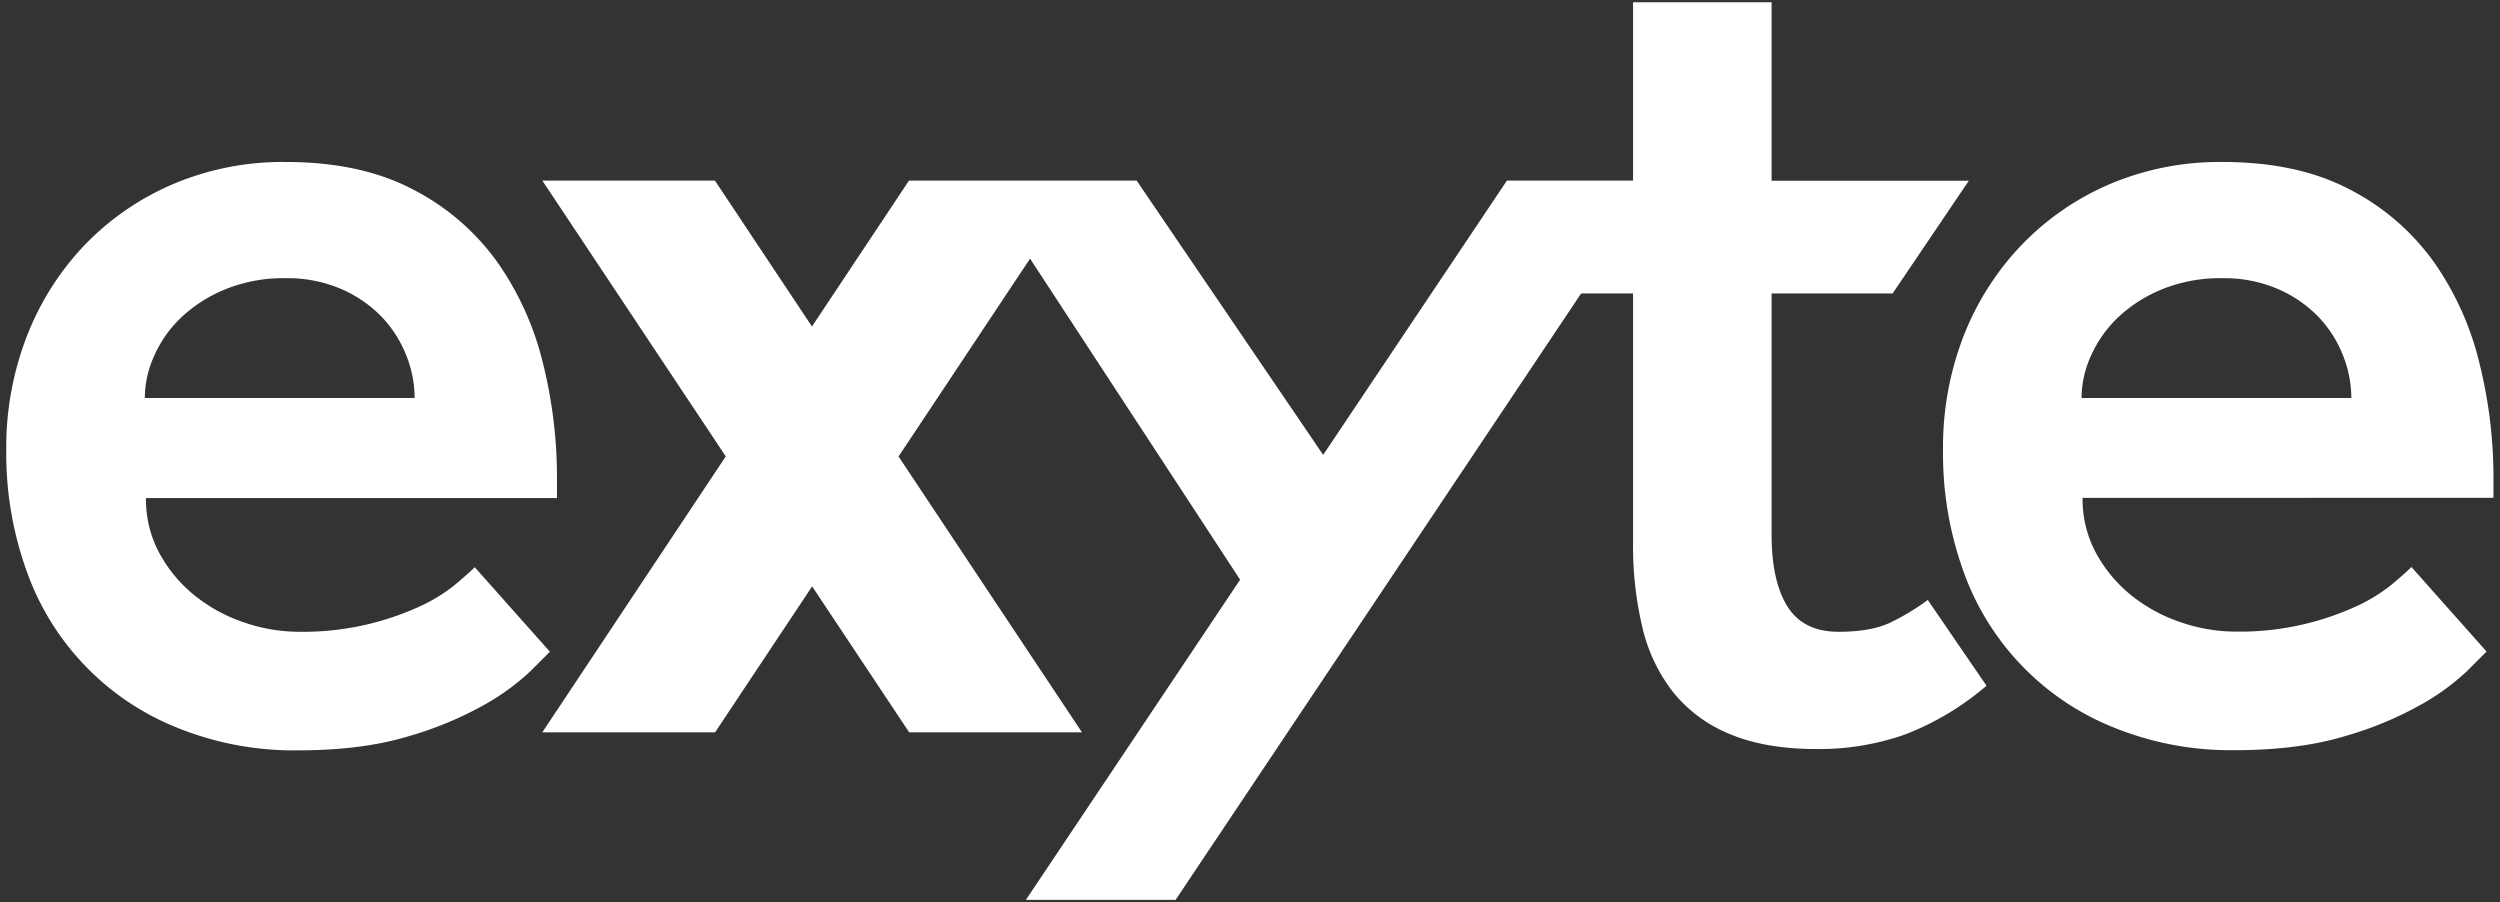
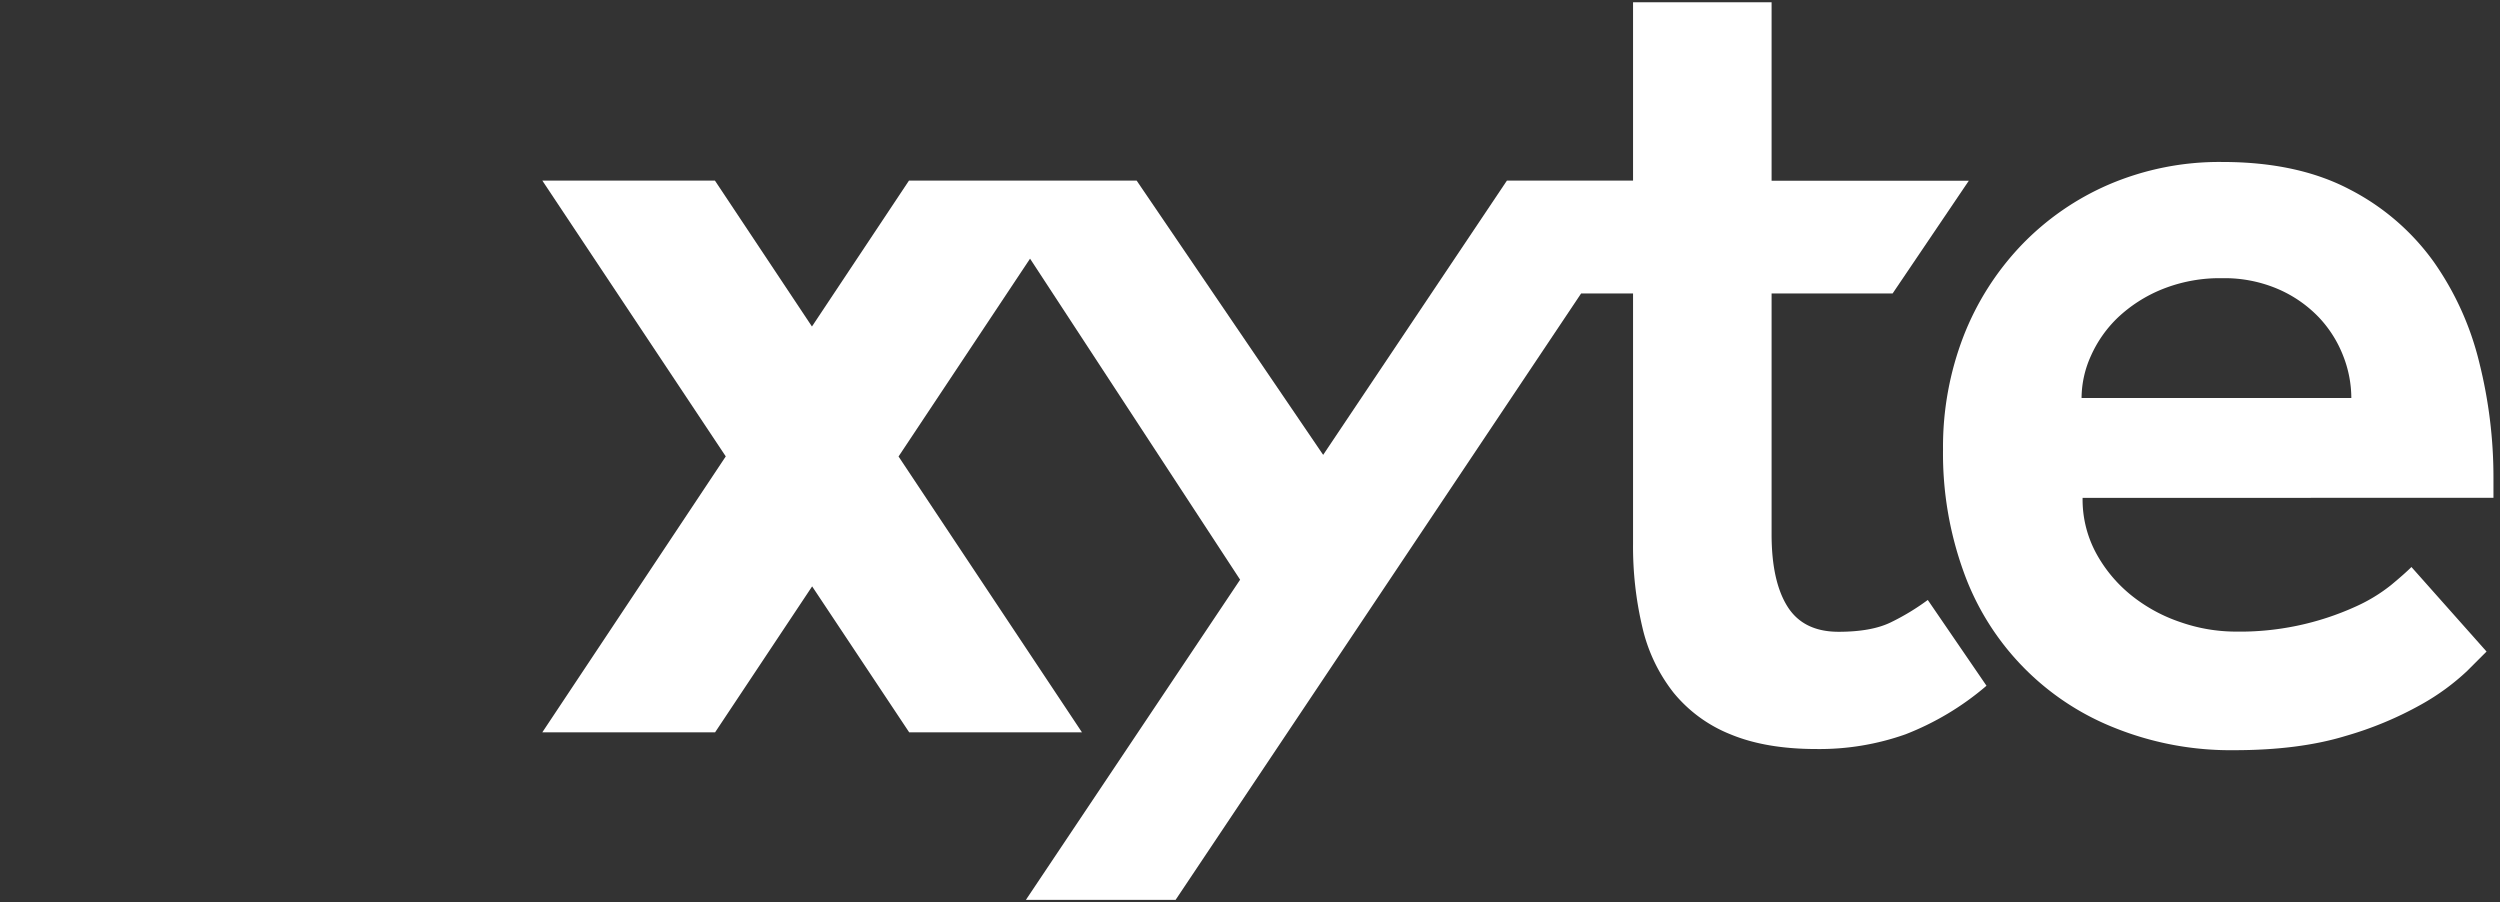
<svg xmlns="http://www.w3.org/2000/svg" id="Ebene_1" data-name="Ebene 1" viewBox="0 0 557.79 201.26">
  <rect x="0" y="0" width="557.79" height="201.26" fill="#333333" stroke="none" />
  <defs>
    <style>.cls-1{fill:#fff;}</style>
  </defs>
  <title>200207_Exyte_intranteicons_300Zeichenfläche 1</title>
  <path class="cls-1" d="M430.12,133.86a52.38,52.38,0,0,1-8.26,5q-4.32,2.1-11.65,2.1-7.86,0-11.4-5.64t-3.54-16.11V65.48h27l17-25.15h-44V.5H364.36V40.29H336.22l-41,61.2L253.6,40.29H202.81L181.16,72.85,159.51,40.29H121l40.93,61.54h0L121,163.39h38.55l21.65-32.56,21.65,32.56h38.55l-40.92-61.54h0l29.34-44.14,46.87,71.63-47.8,71.44h33.4L352.77,65.48h11.59v55.81A78.23,78.23,0,0,0,366.45,140a37,37,0,0,0,6.94,14.54,31.43,31.43,0,0,0,12.71,9.3q7.86,3.27,19.13,3.28a57.46,57.46,0,0,0,19.91-3.28A62.46,62.46,0,0,0,443.22,153Z" />
-   <path class="cls-1" d="M110.91,58.41A52.72,52.72,0,0,0,92.18,42.29q-11.67-6.15-28.43-6.15a62.63,62.63,0,0,0-25.28,5A60,60,0,0,0,18.82,54.74,61.73,61.73,0,0,0,6,75,68.48,68.48,0,0,0,1.4,100.33,77.43,77.43,0,0,0,6,127.57a58.71,58.71,0,0,0,33.67,34.85,69.31,69.31,0,0,0,26.72,5q14.41,0,24.76-3.15a79,79,0,0,0,17-7.07,51.77,51.77,0,0,0,10.22-7.47l4.32-4.32-16.77-18.86c-1,1-2.58,2.4-4.58,4.06a36.77,36.77,0,0,1-7.73,4.71,62.41,62.41,0,0,1-27,5.64,37.52,37.52,0,0,1-12.18-2.1,35.41,35.41,0,0,1-11-6,31.22,31.22,0,0,1-7.86-9.43,25.19,25.19,0,0,1-3-12.31h91.7v-4.46a105.21,105.21,0,0,0-3.14-25.67A66.19,66.19,0,0,0,110.91,58.41ZM32.31,88.8a23,23,0,0,1,2.1-9.43,26.88,26.88,0,0,1,6-8.52,31.77,31.77,0,0,1,9.83-6.29,34.38,34.38,0,0,1,13.49-2.49,30.21,30.21,0,0,1,12.58,2.49,27.88,27.88,0,0,1,9,6.29,26.69,26.69,0,0,1,5.37,8.52,25.86,25.86,0,0,1,1.83,9.43Z" />
-   <path class="cls-1" d="M524.69,88.8H464.43a23,23,0,0,1,2.1-9.43,27.07,27.07,0,0,1,6-8.52,31.72,31.72,0,0,1,9.82-6.29,34.42,34.42,0,0,1,13.49-2.49,30.21,30.21,0,0,1,12.58,2.49,27.88,27.88,0,0,1,9,6.29,26.35,26.35,0,0,1,5.37,8.52,25.86,25.86,0,0,1,1.83,9.43m31.71,22.27v-4.46a105.22,105.22,0,0,0-3.15-25.67A66,66,0,0,0,543,58.41,52.72,52.72,0,0,0,524.3,42.29q-11.65-6.15-28.43-6.15a62.63,62.63,0,0,0-25.28,5,60,60,0,0,0-19.65,13.63A61.89,61.89,0,0,0,438.1,75a68.48,68.48,0,0,0-4.58,25.29,77.43,77.43,0,0,0,4.58,27.24,58.71,58.71,0,0,0,33.67,34.85,69.31,69.31,0,0,0,26.72,5q14.41,0,24.76-3.15a79,79,0,0,0,17-7.07,51.47,51.47,0,0,0,10.22-7.47l4.32-4.32-16.76-18.86c-1,1-2.58,2.4-4.59,4.06a36.52,36.52,0,0,1-7.73,4.71,62.41,62.41,0,0,1-27,5.64,37.58,37.58,0,0,1-12.19-2.1,35.53,35.53,0,0,1-11-6,31.22,31.22,0,0,1-7.86-9.43,25.19,25.19,0,0,1-3-12.31Z" />
+   <path class="cls-1" d="M524.69,88.8H464.43a23,23,0,0,1,2.1-9.43,27.07,27.07,0,0,1,6-8.52,31.72,31.72,0,0,1,9.82-6.29,34.42,34.42,0,0,1,13.49-2.49,30.21,30.21,0,0,1,12.58,2.49,27.88,27.88,0,0,1,9,6.29,26.35,26.35,0,0,1,5.37,8.52,25.86,25.86,0,0,1,1.83,9.43m31.71,22.27v-4.46a105.22,105.22,0,0,0-3.15-25.67A66,66,0,0,0,543,58.41,52.72,52.72,0,0,0,524.3,42.29q-11.65-6.15-28.43-6.15a62.63,62.63,0,0,0-25.28,5,60,60,0,0,0-19.65,13.63A61.89,61.89,0,0,0,438.1,75a68.48,68.48,0,0,0-4.58,25.29,77.43,77.43,0,0,0,4.58,27.24,58.71,58.71,0,0,0,33.67,34.85,69.31,69.31,0,0,0,26.72,5q14.41,0,24.76-3.15a79,79,0,0,0,17-7.07,51.47,51.47,0,0,0,10.22-7.47l4.32-4.32-16.76-18.86c-1,1-2.58,2.4-4.59,4.06a36.52,36.52,0,0,1-7.73,4.71,62.41,62.41,0,0,1-27,5.64,37.58,37.58,0,0,1-12.19-2.1,35.53,35.53,0,0,1-11-6,31.22,31.22,0,0,1-7.86-9.43,25.19,25.19,0,0,1-3-12.31" />
</svg>